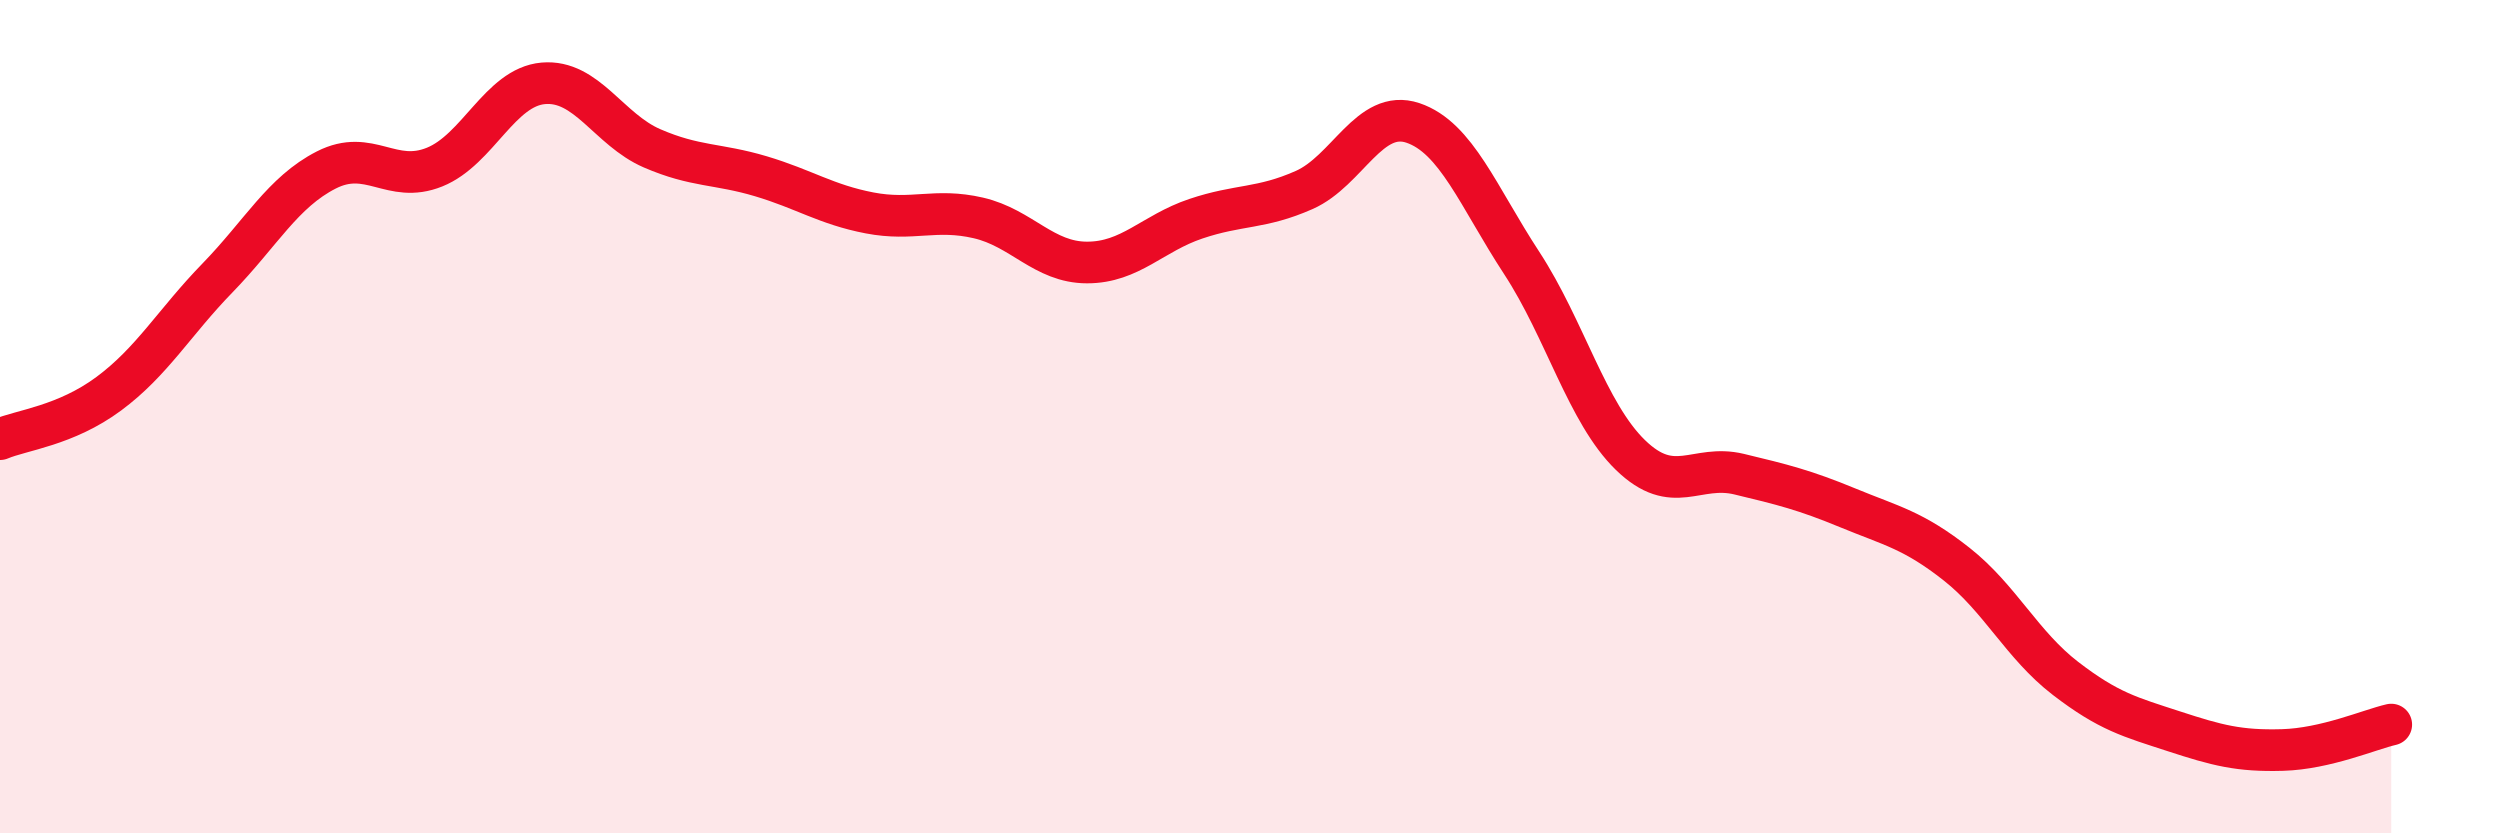
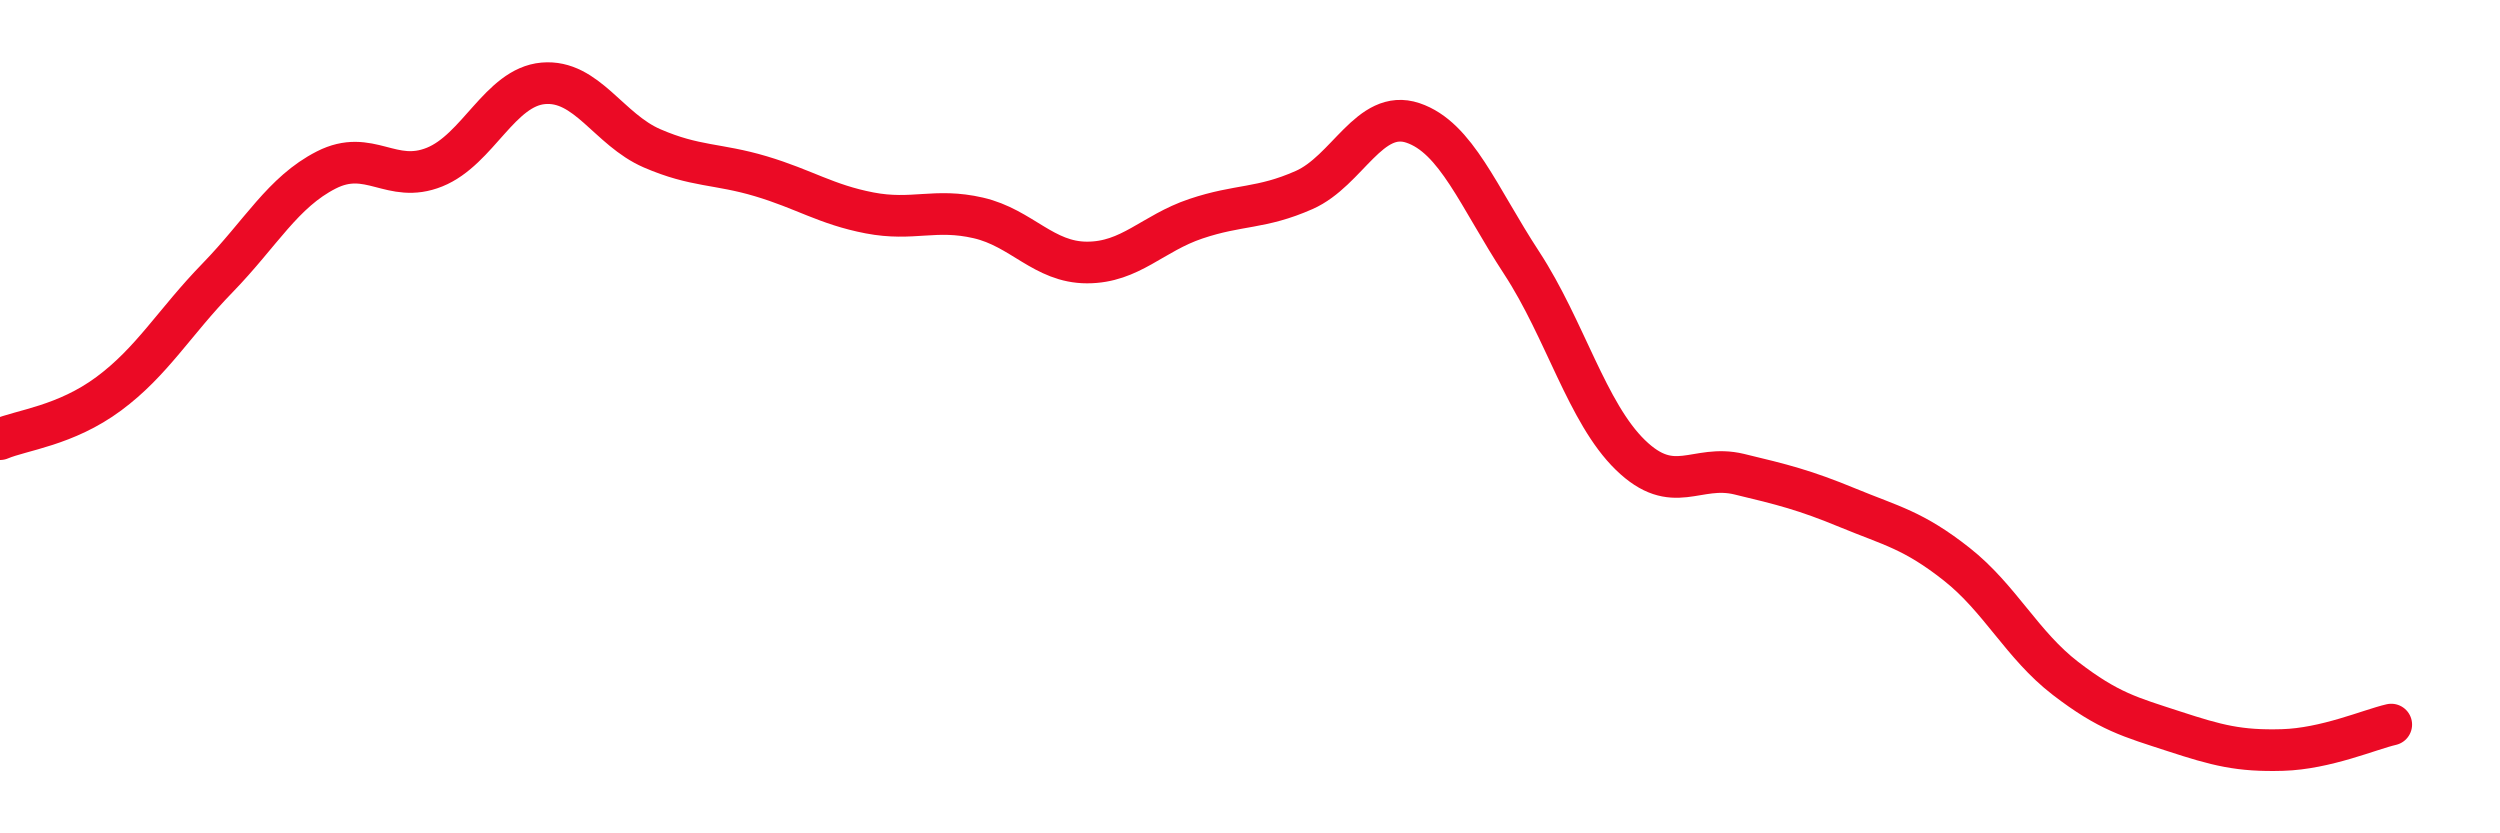
<svg xmlns="http://www.w3.org/2000/svg" width="60" height="20" viewBox="0 0 60 20">
-   <path d="M 0,10.54 C 0.52,10.32 1.57,10.22 2.61,9.45 C 3.65,8.68 4.18,7.74 5.22,6.67 C 6.26,5.6 6.79,4.61 7.83,4.08 C 8.87,3.55 9.39,4.43 10.43,4.01 C 11.47,3.59 12,2.09 13.04,2 C 14.08,1.91 14.61,3.11 15.65,3.56 C 16.69,4.01 17.22,3.92 18.26,4.23 C 19.3,4.54 19.83,4.91 20.87,5.11 C 21.91,5.31 22.44,4.99 23.48,5.23 C 24.52,5.47 25.05,6.3 26.09,6.3 C 27.13,6.3 27.66,5.6 28.7,5.25 C 29.74,4.9 30.26,5.02 31.3,4.56 C 32.34,4.1 32.87,2.6 33.91,2.95 C 34.95,3.3 35.48,4.72 36.52,6.31 C 37.56,7.9 38.09,9.91 39.13,10.92 C 40.17,11.93 40.7,11.13 41.74,11.38 C 42.78,11.63 43.31,11.76 44.35,12.19 C 45.39,12.62 45.92,12.72 46.96,13.54 C 48,14.36 48.53,15.48 49.57,16.28 C 50.61,17.08 51.13,17.21 52.17,17.55 C 53.21,17.89 53.74,18.03 54.78,18 C 55.82,17.97 56.87,17.51 57.39,17.39L57.39 20L0 20Z" fill="#EB0A25" opacity="0.1" stroke-linecap="round" stroke-linejoin="round" />
  <path d="M 0,10.54 C 0.52,10.32 1.57,10.22 2.61,9.45 C 3.65,8.68 4.18,7.74 5.22,6.67 C 6.26,5.6 6.79,4.61 7.83,4.08 C 8.87,3.55 9.39,4.43 10.43,4.01 C 11.47,3.59 12,2.09 13.04,2 C 14.08,1.91 14.61,3.11 15.65,3.56 C 16.69,4.01 17.22,3.92 18.26,4.23 C 19.3,4.54 19.83,4.91 20.87,5.11 C 21.91,5.31 22.44,4.99 23.48,5.23 C 24.52,5.47 25.05,6.3 26.09,6.3 C 27.13,6.3 27.66,5.6 28.7,5.25 C 29.74,4.9 30.26,5.02 31.3,4.56 C 32.34,4.1 32.87,2.6 33.91,2.95 C 34.95,3.3 35.48,4.72 36.52,6.31 C 37.56,7.9 38.09,9.91 39.13,10.92 C 40.17,11.93 40.7,11.13 41.74,11.38 C 42.78,11.63 43.31,11.76 44.35,12.19 C 45.39,12.62 45.92,12.72 46.96,13.54 C 48,14.36 48.53,15.48 49.57,16.28 C 50.61,17.08 51.13,17.21 52.17,17.55 C 53.21,17.89 53.74,18.03 54.78,18 C 55.82,17.97 56.87,17.51 57.39,17.39" stroke="#EB0A25" stroke-width="1" fill="none" stroke-linecap="round" stroke-linejoin="round" />
</svg>